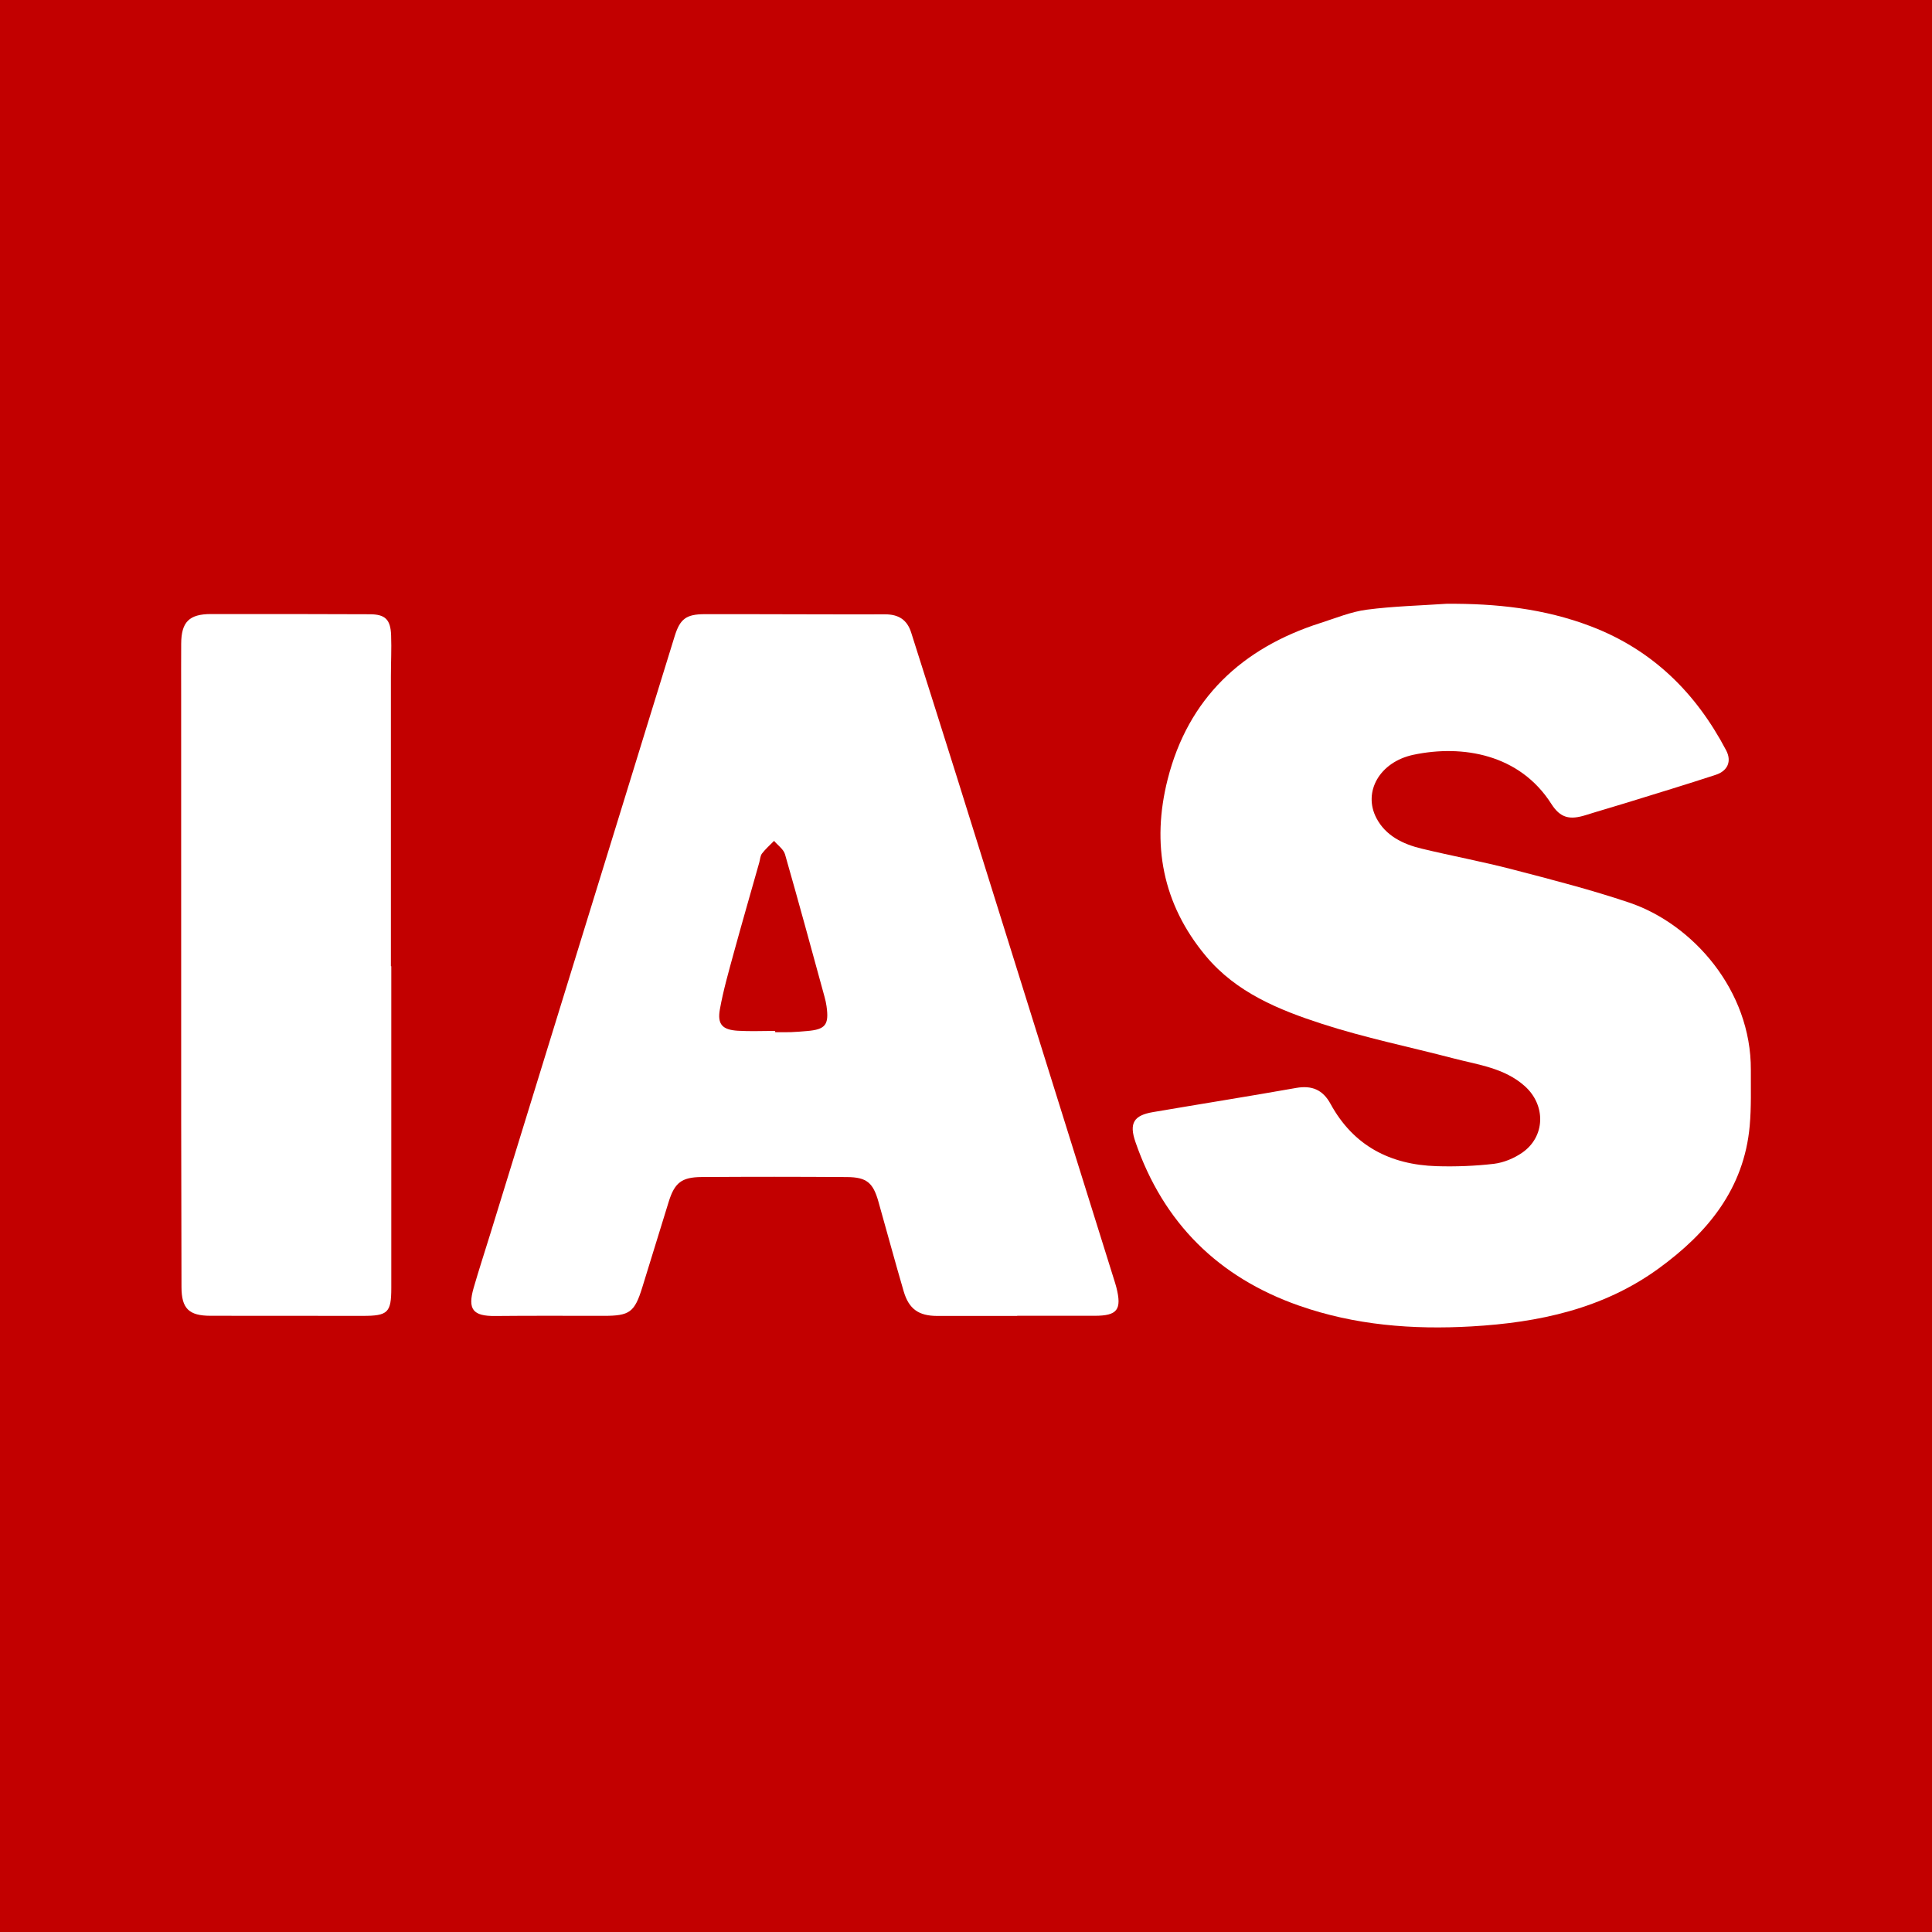
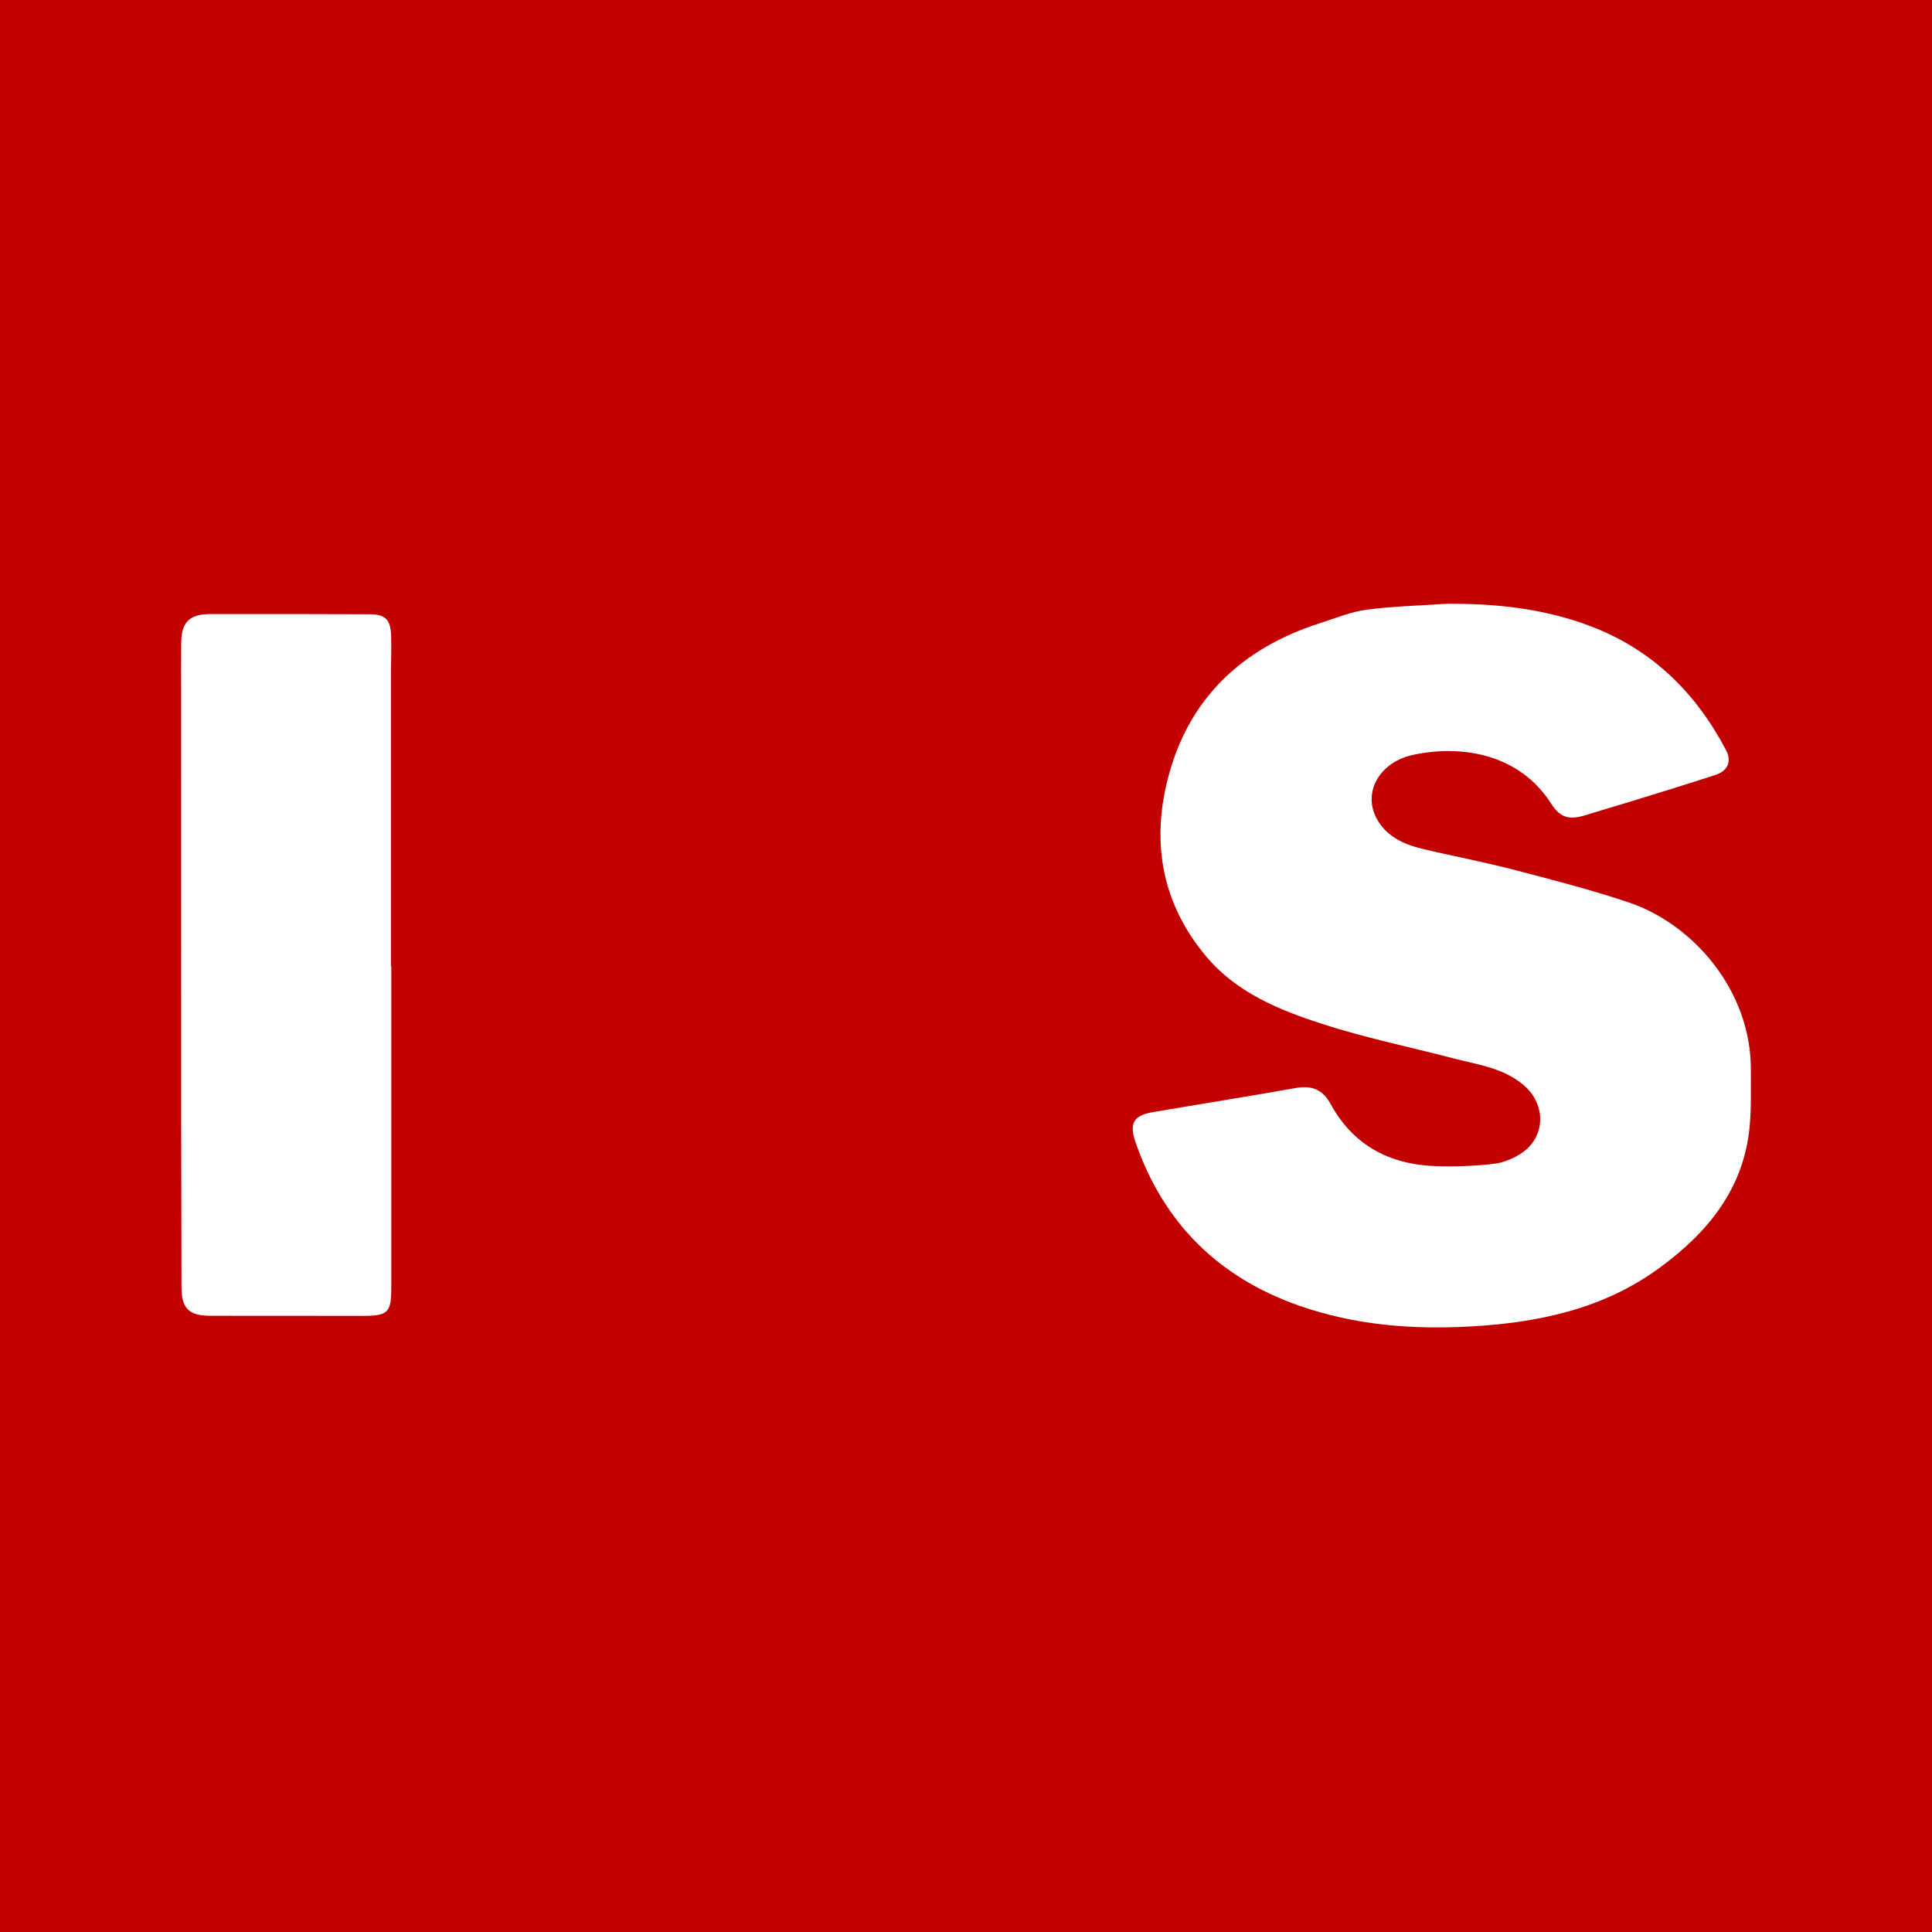
<svg xmlns="http://www.w3.org/2000/svg" width="64" height="64" viewBox="0 0 64 64" fill="none">
  <rect width="64" height="64" fill="#C20000" />
  <path d="M47.915 20.001C49.553 19.989 51.15 20.157 52.695 20.746C54.742 21.526 56.181 22.952 57.182 24.858C57.37 25.217 57.234 25.536 56.839 25.666C55.859 25.988 54.872 26.286 53.887 26.591C53.438 26.731 52.984 26.858 52.535 27C51.997 27.169 51.69 27.099 51.39 26.63C50.342 24.983 48.449 24.66 46.822 25.003C45.703 25.239 45.14 26.233 45.596 27.102C45.901 27.684 46.472 27.963 47.089 28.111C48.091 28.353 49.107 28.541 50.104 28.801C51.4 29.138 52.701 29.472 53.968 29.899C56.077 30.61 58.013 32.808 57.999 35.442C57.996 36.06 58.017 36.682 57.961 37.297C57.773 39.386 56.562 40.844 54.945 42.02C53.102 43.36 50.968 43.812 48.746 43.939C46.803 44.051 44.882 43.9 43.032 43.251C40.363 42.315 38.539 40.513 37.613 37.83C37.397 37.205 37.56 36.947 38.194 36.84C39.775 36.57 41.359 36.319 42.939 36.039C43.462 35.947 43.822 36.103 44.076 36.568C44.834 37.956 46.053 38.584 47.592 38.631C48.223 38.65 48.861 38.626 49.487 38.553C49.809 38.514 50.148 38.374 50.418 38.189C51.196 37.656 51.215 36.61 50.51 35.979C49.833 35.375 48.969 35.275 48.148 35.06C46.695 34.68 45.217 34.379 43.791 33.916C42.364 33.453 40.957 32.881 39.948 31.673C38.503 29.945 38.139 27.952 38.68 25.817C39.359 23.136 41.142 21.467 43.745 20.636C44.251 20.475 44.752 20.265 45.272 20.197C46.146 20.082 47.033 20.061 47.915 20.001Z" fill="white" />
-   <path d="M33.696 43.592C32.811 43.592 31.927 43.593 31.042 43.592C30.434 43.59 30.108 43.364 29.936 42.778C29.646 41.788 29.378 40.792 29.097 39.799C28.921 39.178 28.707 38.996 28.059 38.992C26.452 38.98 24.845 38.98 23.238 38.991C22.574 38.996 22.346 39.185 22.151 39.812C21.858 40.754 21.57 41.698 21.278 42.641C21.02 43.474 20.86 43.59 19.99 43.589C18.797 43.589 17.602 43.582 16.408 43.594C15.669 43.602 15.482 43.379 15.692 42.656C15.864 42.062 16.056 41.474 16.239 40.882C16.925 38.657 17.611 36.433 18.297 34.208C19.092 31.631 19.887 29.054 20.682 26.478C21.238 24.676 21.791 22.873 22.35 21.072C22.528 20.5 22.732 20.345 23.352 20.345C25.342 20.342 27.332 20.356 29.323 20.351C29.768 20.35 30.051 20.533 30.184 20.955C30.686 22.543 31.194 24.129 31.691 25.719C33.431 31.274 35.167 36.831 36.904 42.387C36.93 42.471 36.958 42.556 36.98 42.642C37.169 43.386 37.015 43.587 36.261 43.587C35.406 43.587 34.551 43.587 33.696 43.587C33.696 43.589 33.696 43.591 33.696 43.592ZM25.678 34.15C25.678 34.164 25.678 34.178 25.678 34.192C25.855 34.192 26.032 34.197 26.208 34.191C26.384 34.184 26.561 34.169 26.737 34.154C27.345 34.103 27.467 33.947 27.38 33.332C27.366 33.23 27.343 33.128 27.316 33.029C26.883 31.452 26.456 29.873 26.005 28.301C25.956 28.131 25.766 28.003 25.642 27.855C25.506 27.994 25.358 28.123 25.241 28.276C25.183 28.352 25.181 28.471 25.152 28.57C24.872 29.563 24.584 30.554 24.312 31.549C24.142 32.174 23.961 32.799 23.847 33.435C23.758 33.934 23.93 34.113 24.441 34.145C24.851 34.17 25.265 34.15 25.678 34.15Z" fill="white" />
  <path d="M12.962 32.007C12.962 35.56 12.962 39.112 12.962 42.664C12.962 43.483 12.849 43.591 12.014 43.59C10.334 43.587 8.654 43.59 6.973 43.587C6.254 43.586 6.013 43.345 6.012 42.633C6.007 40.792 6.003 38.95 6.002 37.108C6.001 32.406 6.002 27.704 6.001 23.003C6.001 22.443 5.998 21.884 6.002 21.324C6.006 20.606 6.264 20.342 6.988 20.341C8.742 20.338 10.496 20.342 12.25 20.348C12.758 20.35 12.937 20.518 12.956 21.043C12.973 21.499 12.949 21.956 12.949 22.413C12.948 25.611 12.949 28.81 12.949 32.008C12.954 32.007 12.957 32.007 12.962 32.007Z" fill="white" />
</svg>